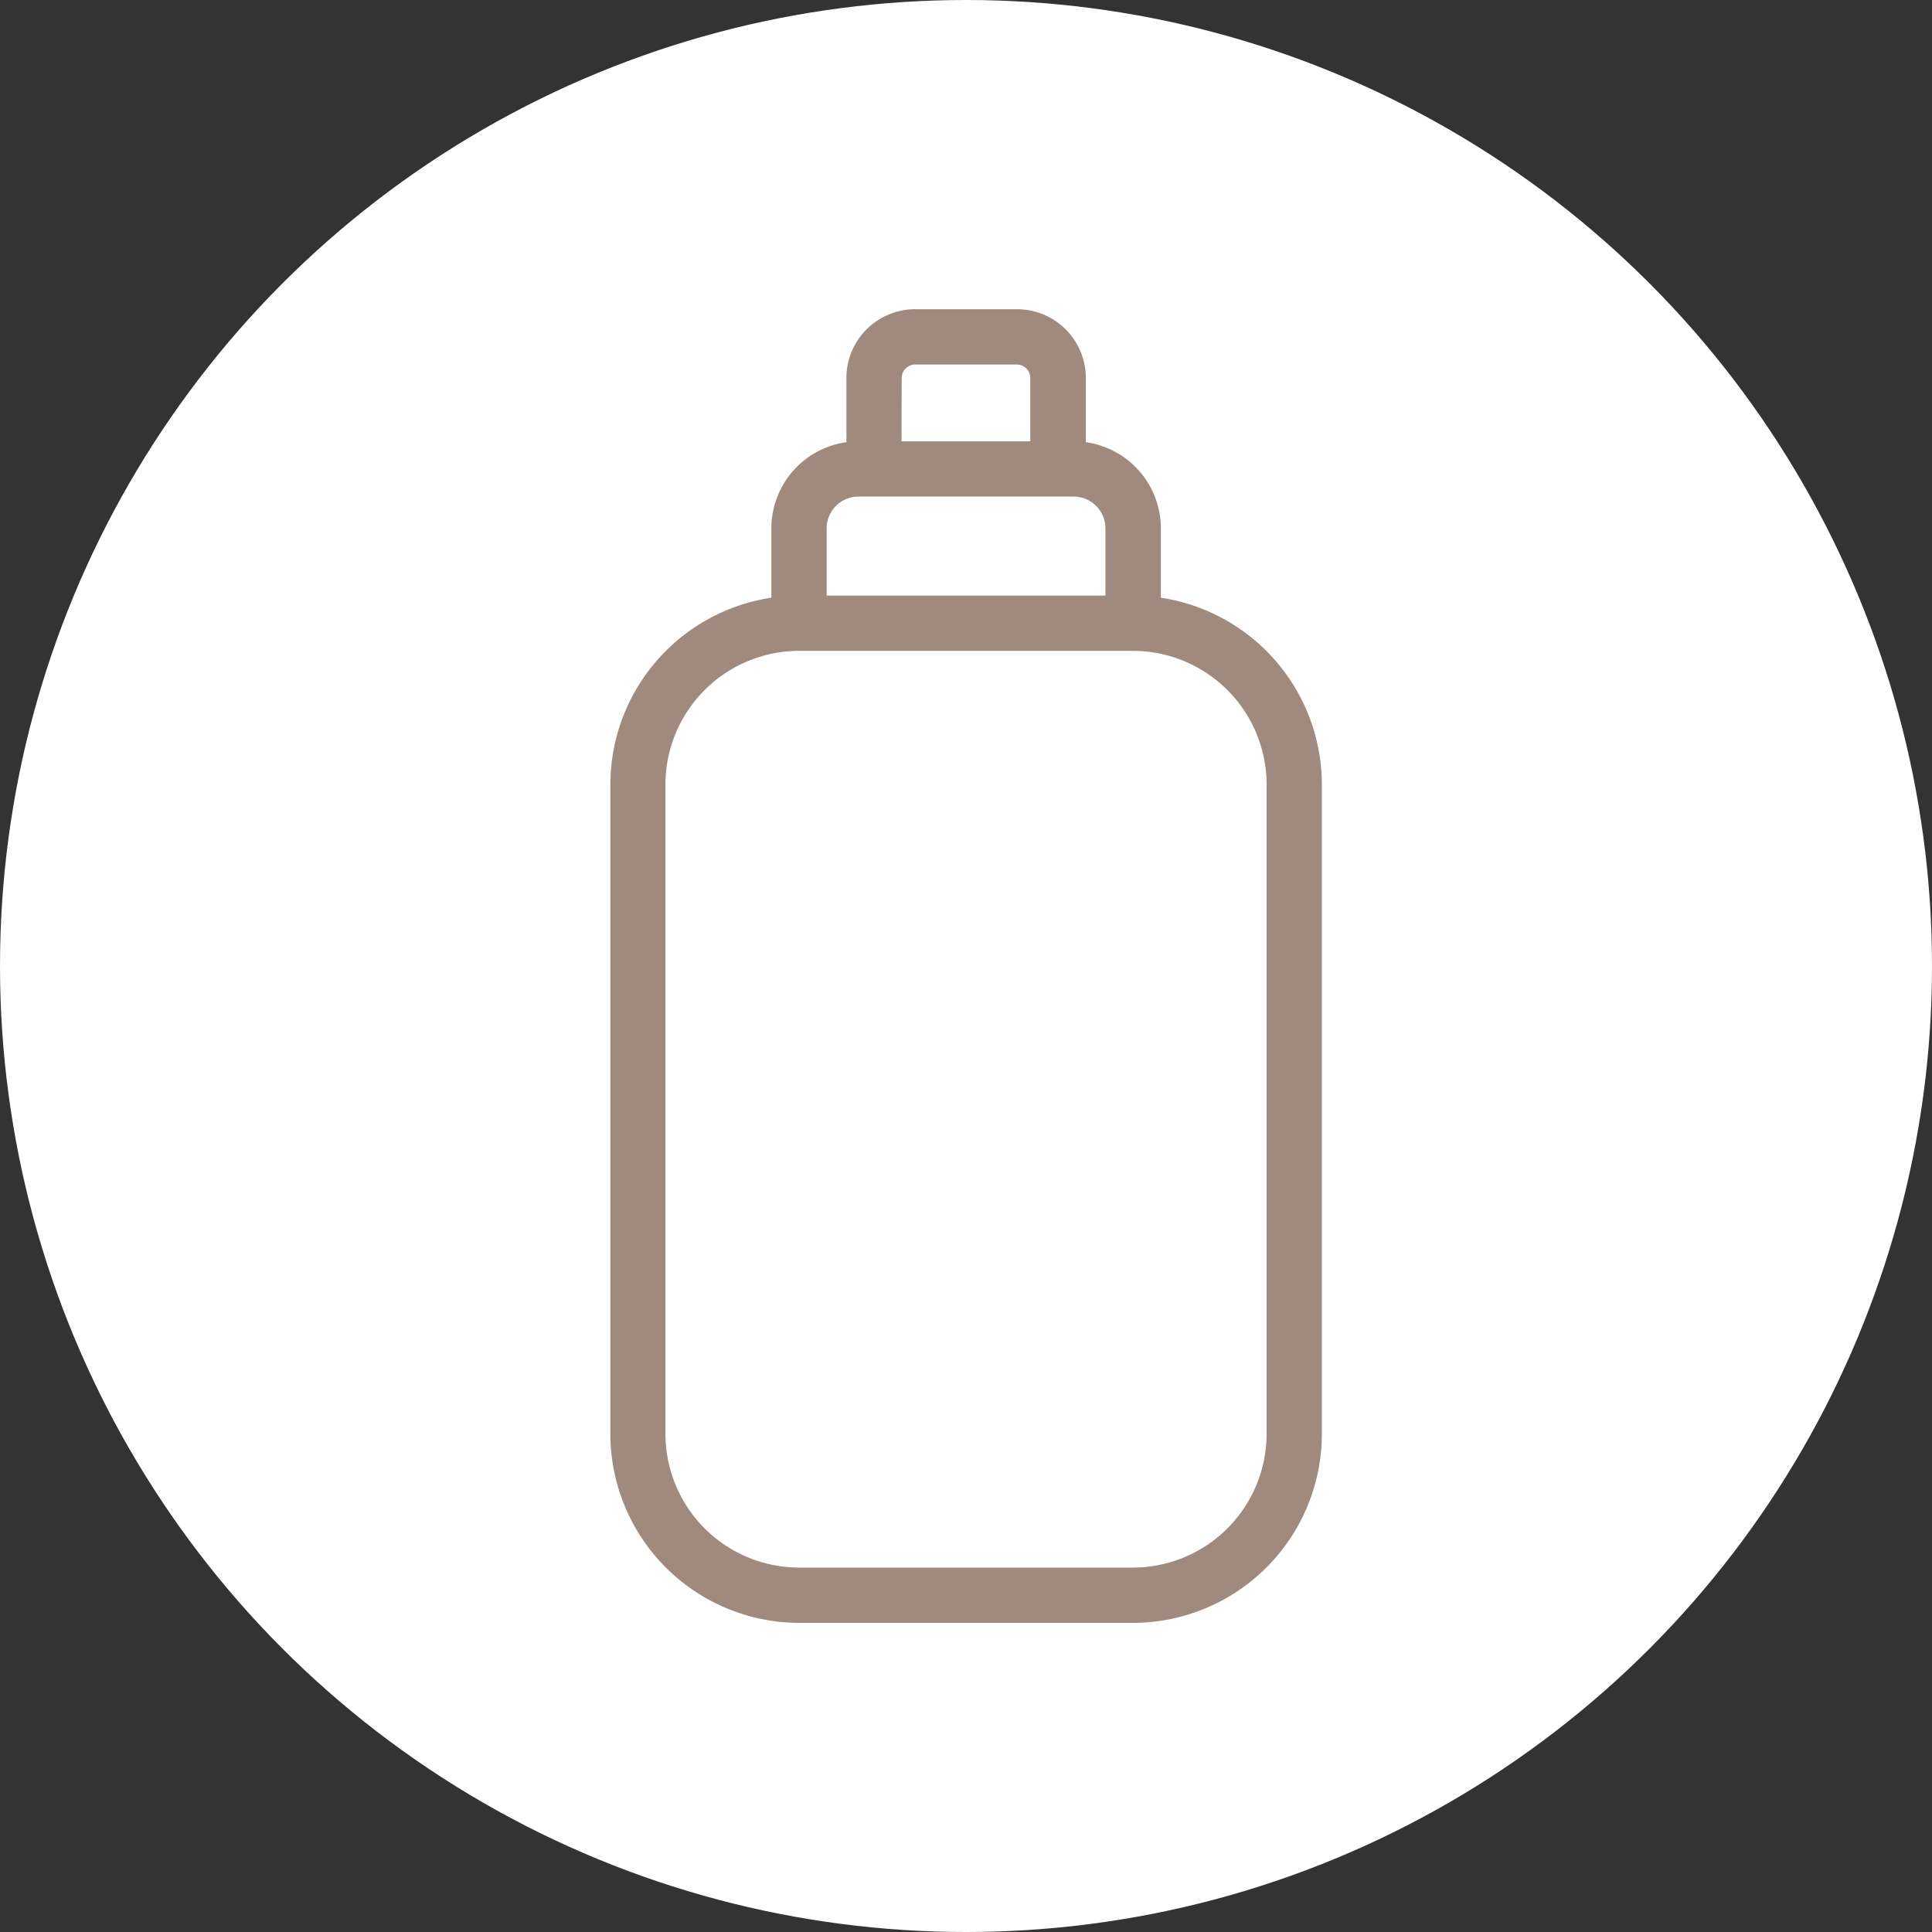
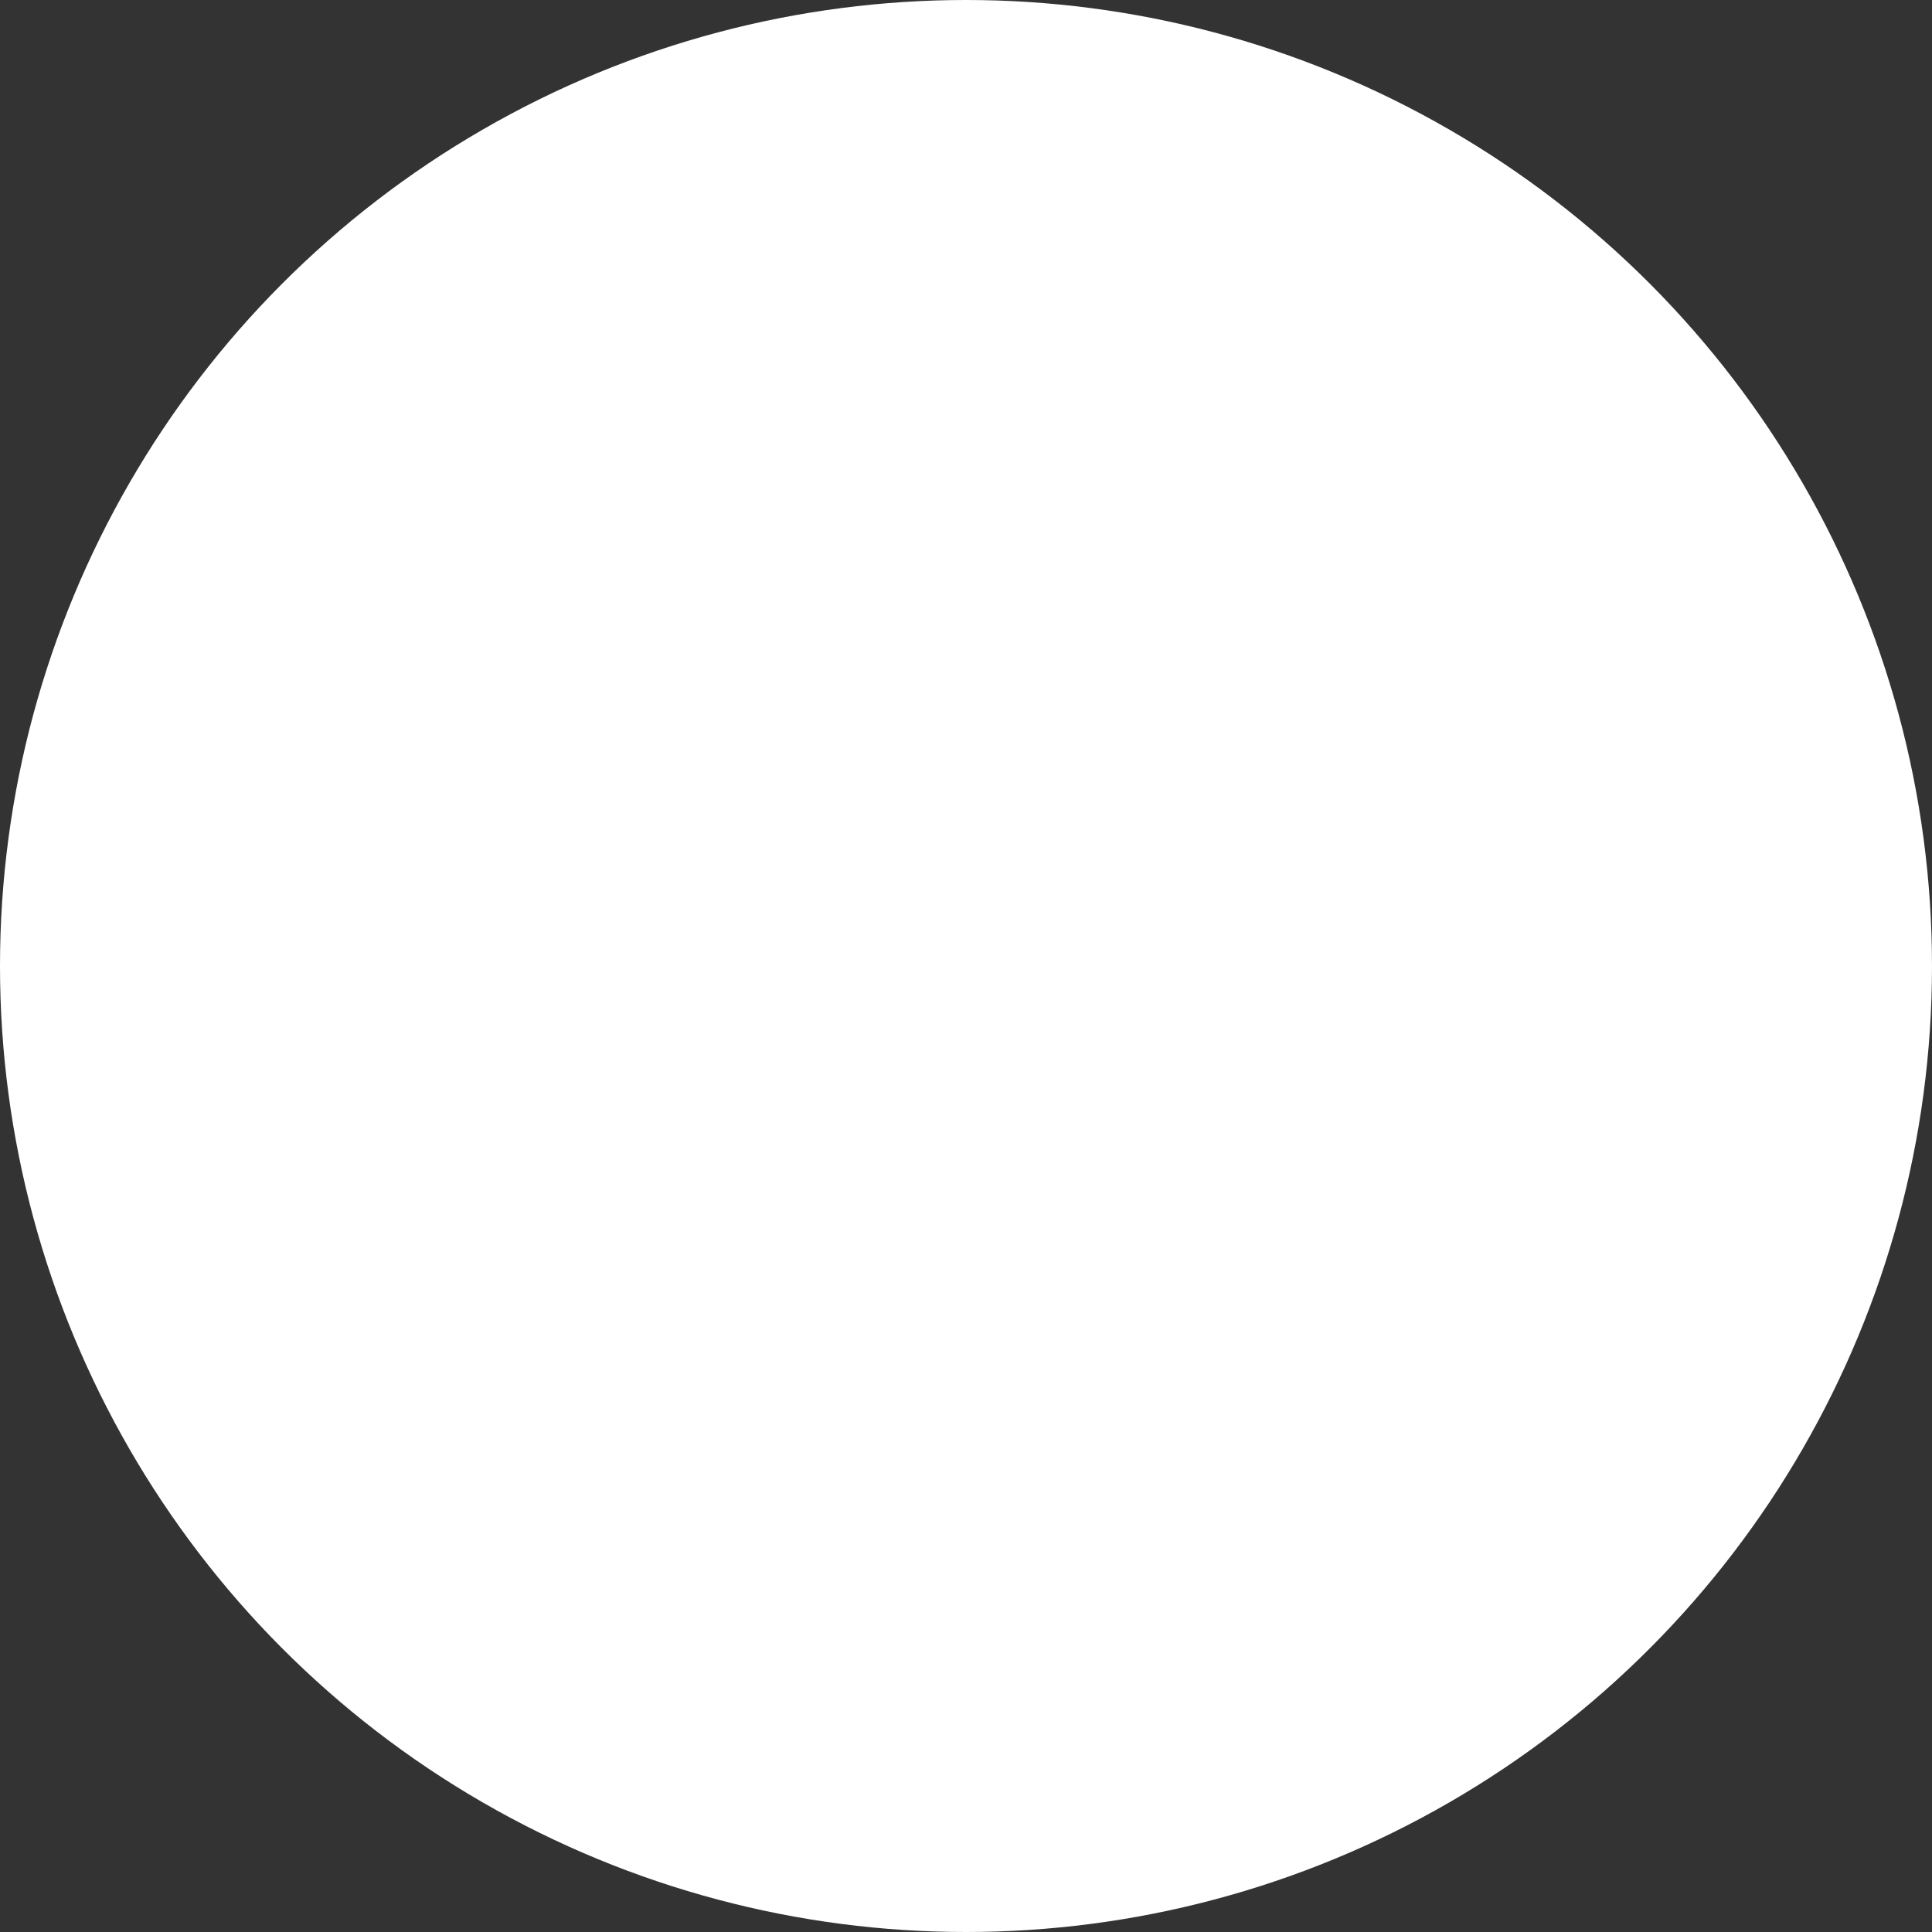
<svg xmlns="http://www.w3.org/2000/svg" width="42" height="42" viewBox="0 0 42 42">
  <rect x="0" y="0" width="42" height="42" fill="#333333" stroke="none" />
  <g id="Natural_Substances_ICON" data-name="Natural Substances ICON" transform="translate(-377 -1878)">
    <circle id="Ellisse_18" data-name="Ellisse 18" cx="21" cy="21" r="21" transform="translate(377 1878)" fill="#fff" />
-     <path id="Tracciato_697" data-name="Tracciato 697" d="M43.626,20.083a3.862,3.862,0,0,0-3.5-3.84v-1.73a1.642,1.642,0,0,0-1.631-1.64V11.245A1.246,1.246,0,0,0,37.245,10h-2.21a1.246,1.246,0,0,0-1.245,1.245v1.628a1.642,1.642,0,0,0-1.631,1.64v1.73a3.862,3.862,0,0,0-3.5,3.84V34.2a3.862,3.862,0,0,0,3.858,3.858h7.257A3.862,3.862,0,0,0,43.626,34.2Zm-9.134-8.838a.544.544,0,0,1,.543-.543h2.21a.544.544,0,0,1,.543.543v1.627h-3.3Zm-1.631,3.268a.941.941,0,0,1,.94-.94h4.68a.941.941,0,0,1,.94.94v1.712H32.861ZM42.925,34.2a3.16,3.16,0,0,1-3.156,3.156H32.512A3.16,3.16,0,0,1,29.356,34.2V20.083a3.16,3.16,0,0,1,3.156-3.156h7.257a3.16,3.16,0,0,1,3.156,3.156Z" transform="translate(361.86 1874.972)" fill="#9f8a7d" stroke="#9f8a7d" stroke-width="0.5" />
  </g>
</svg>